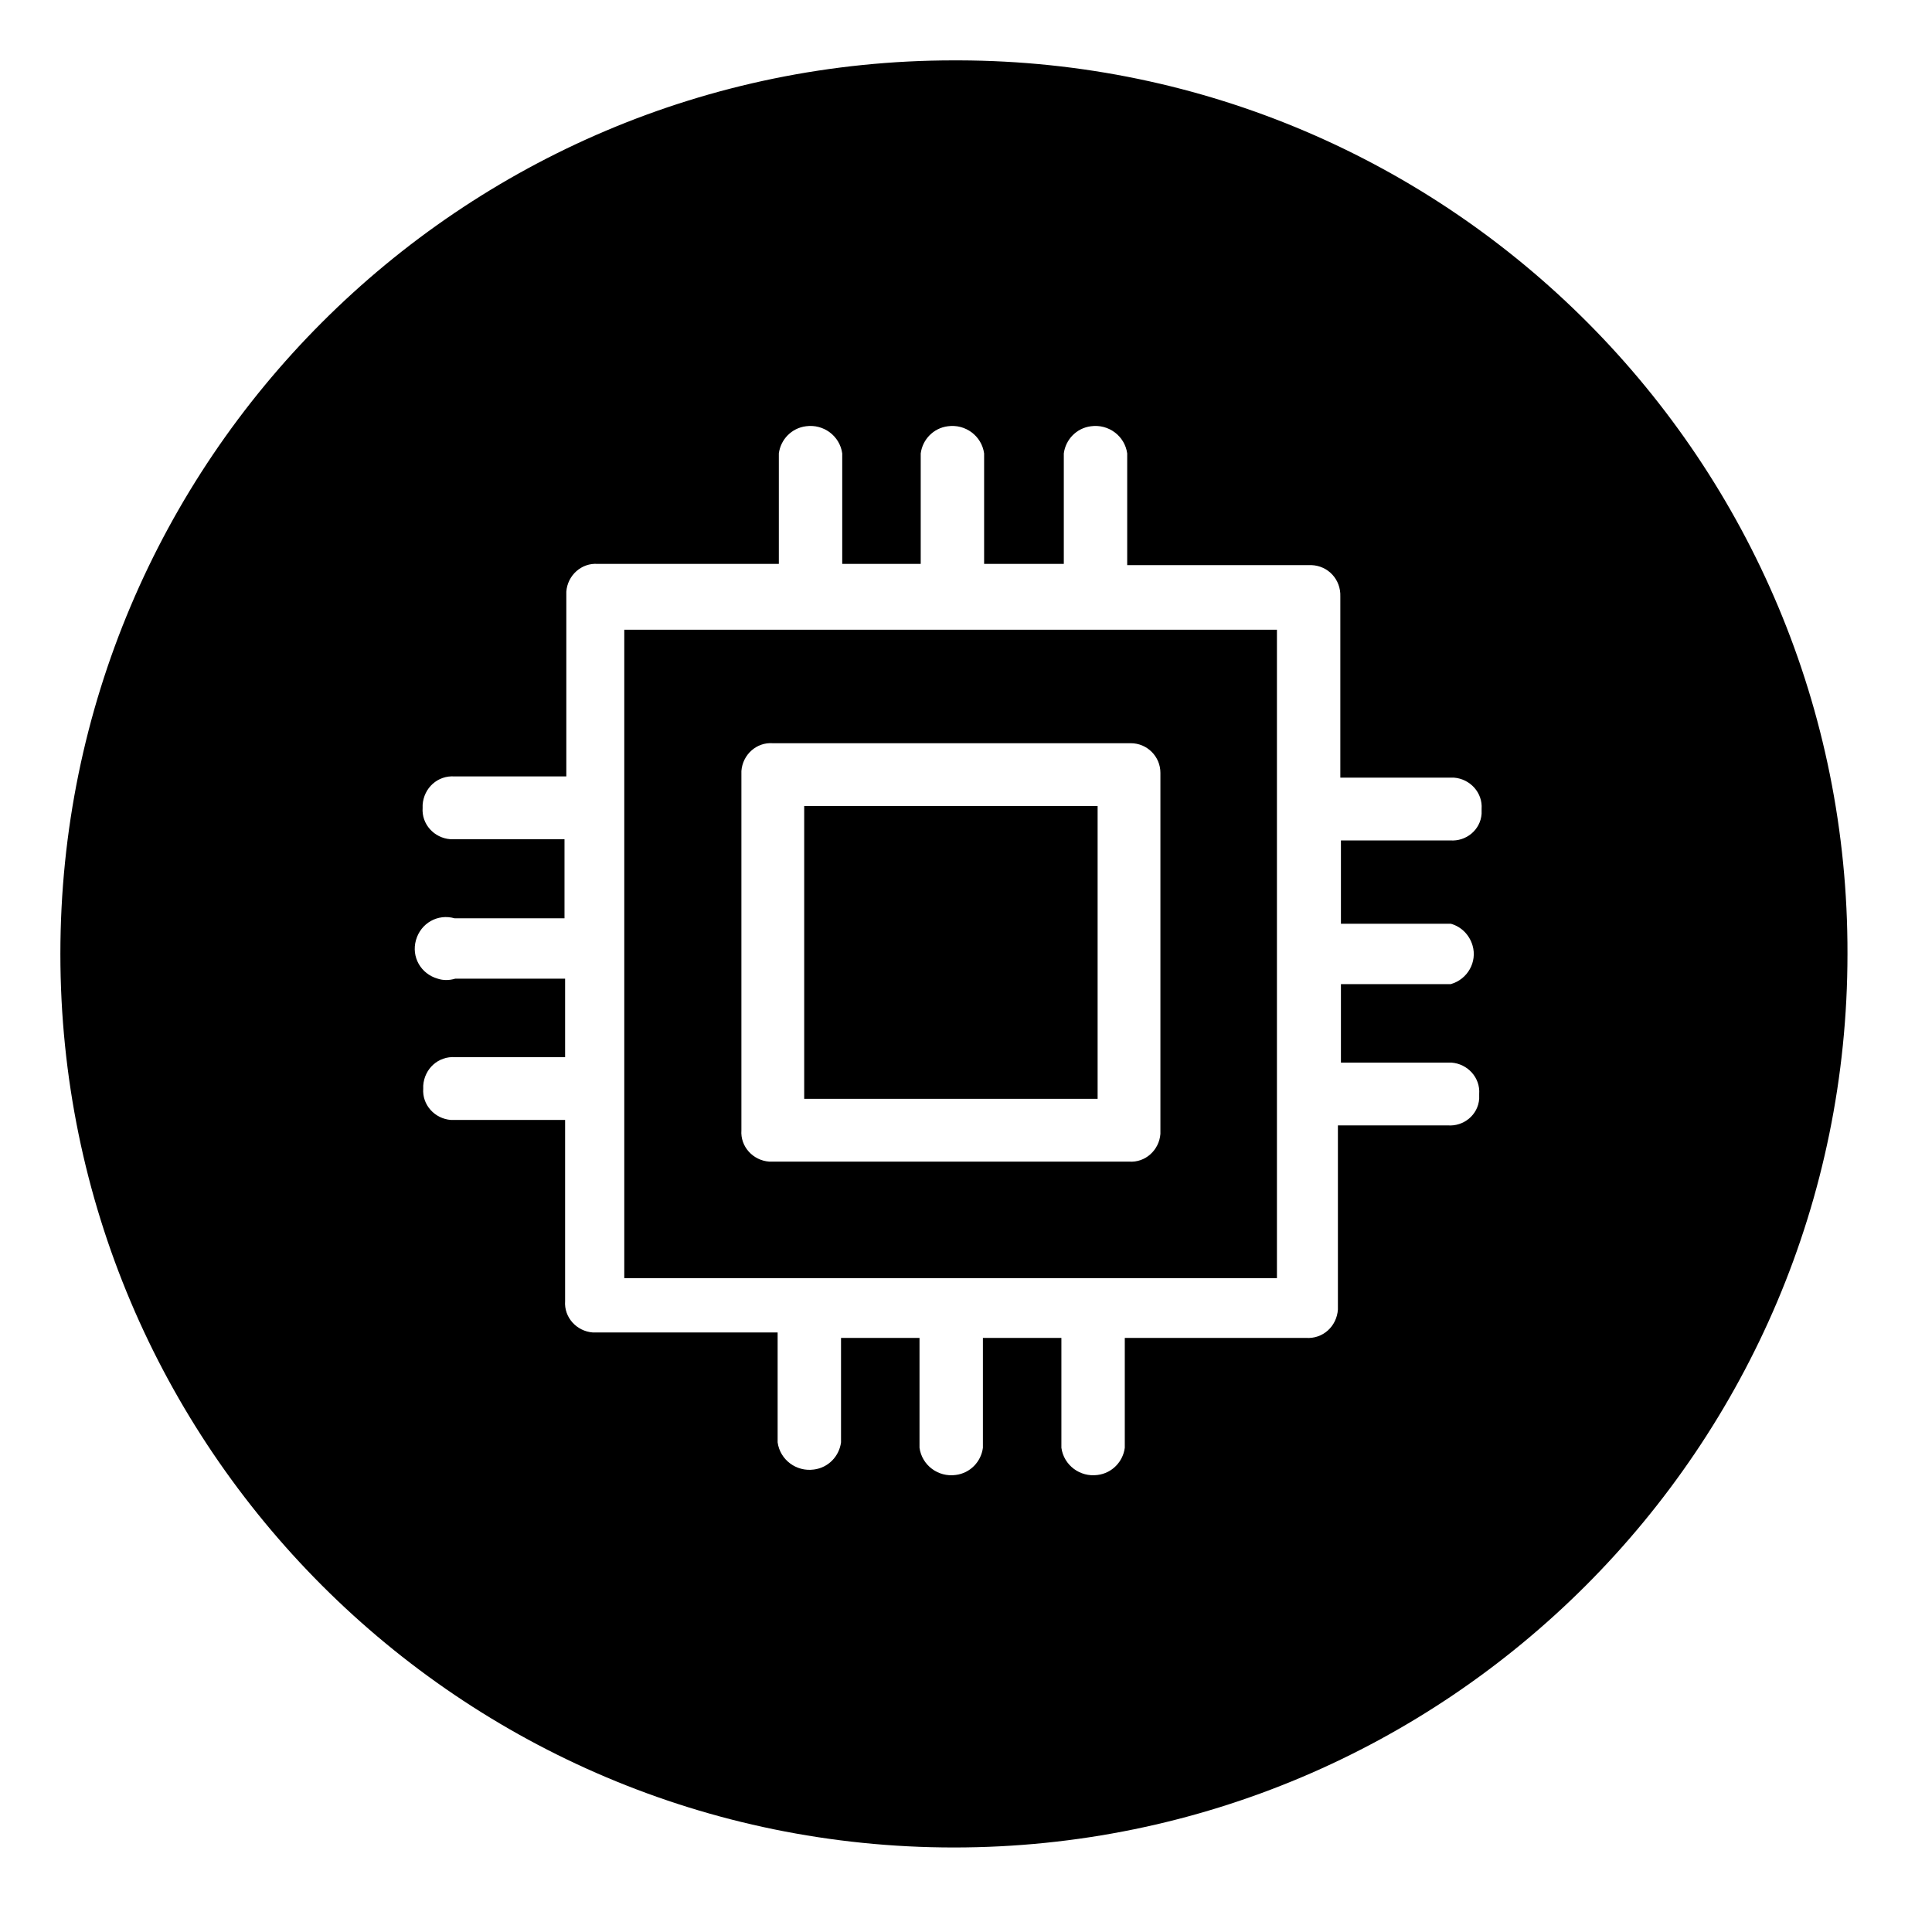
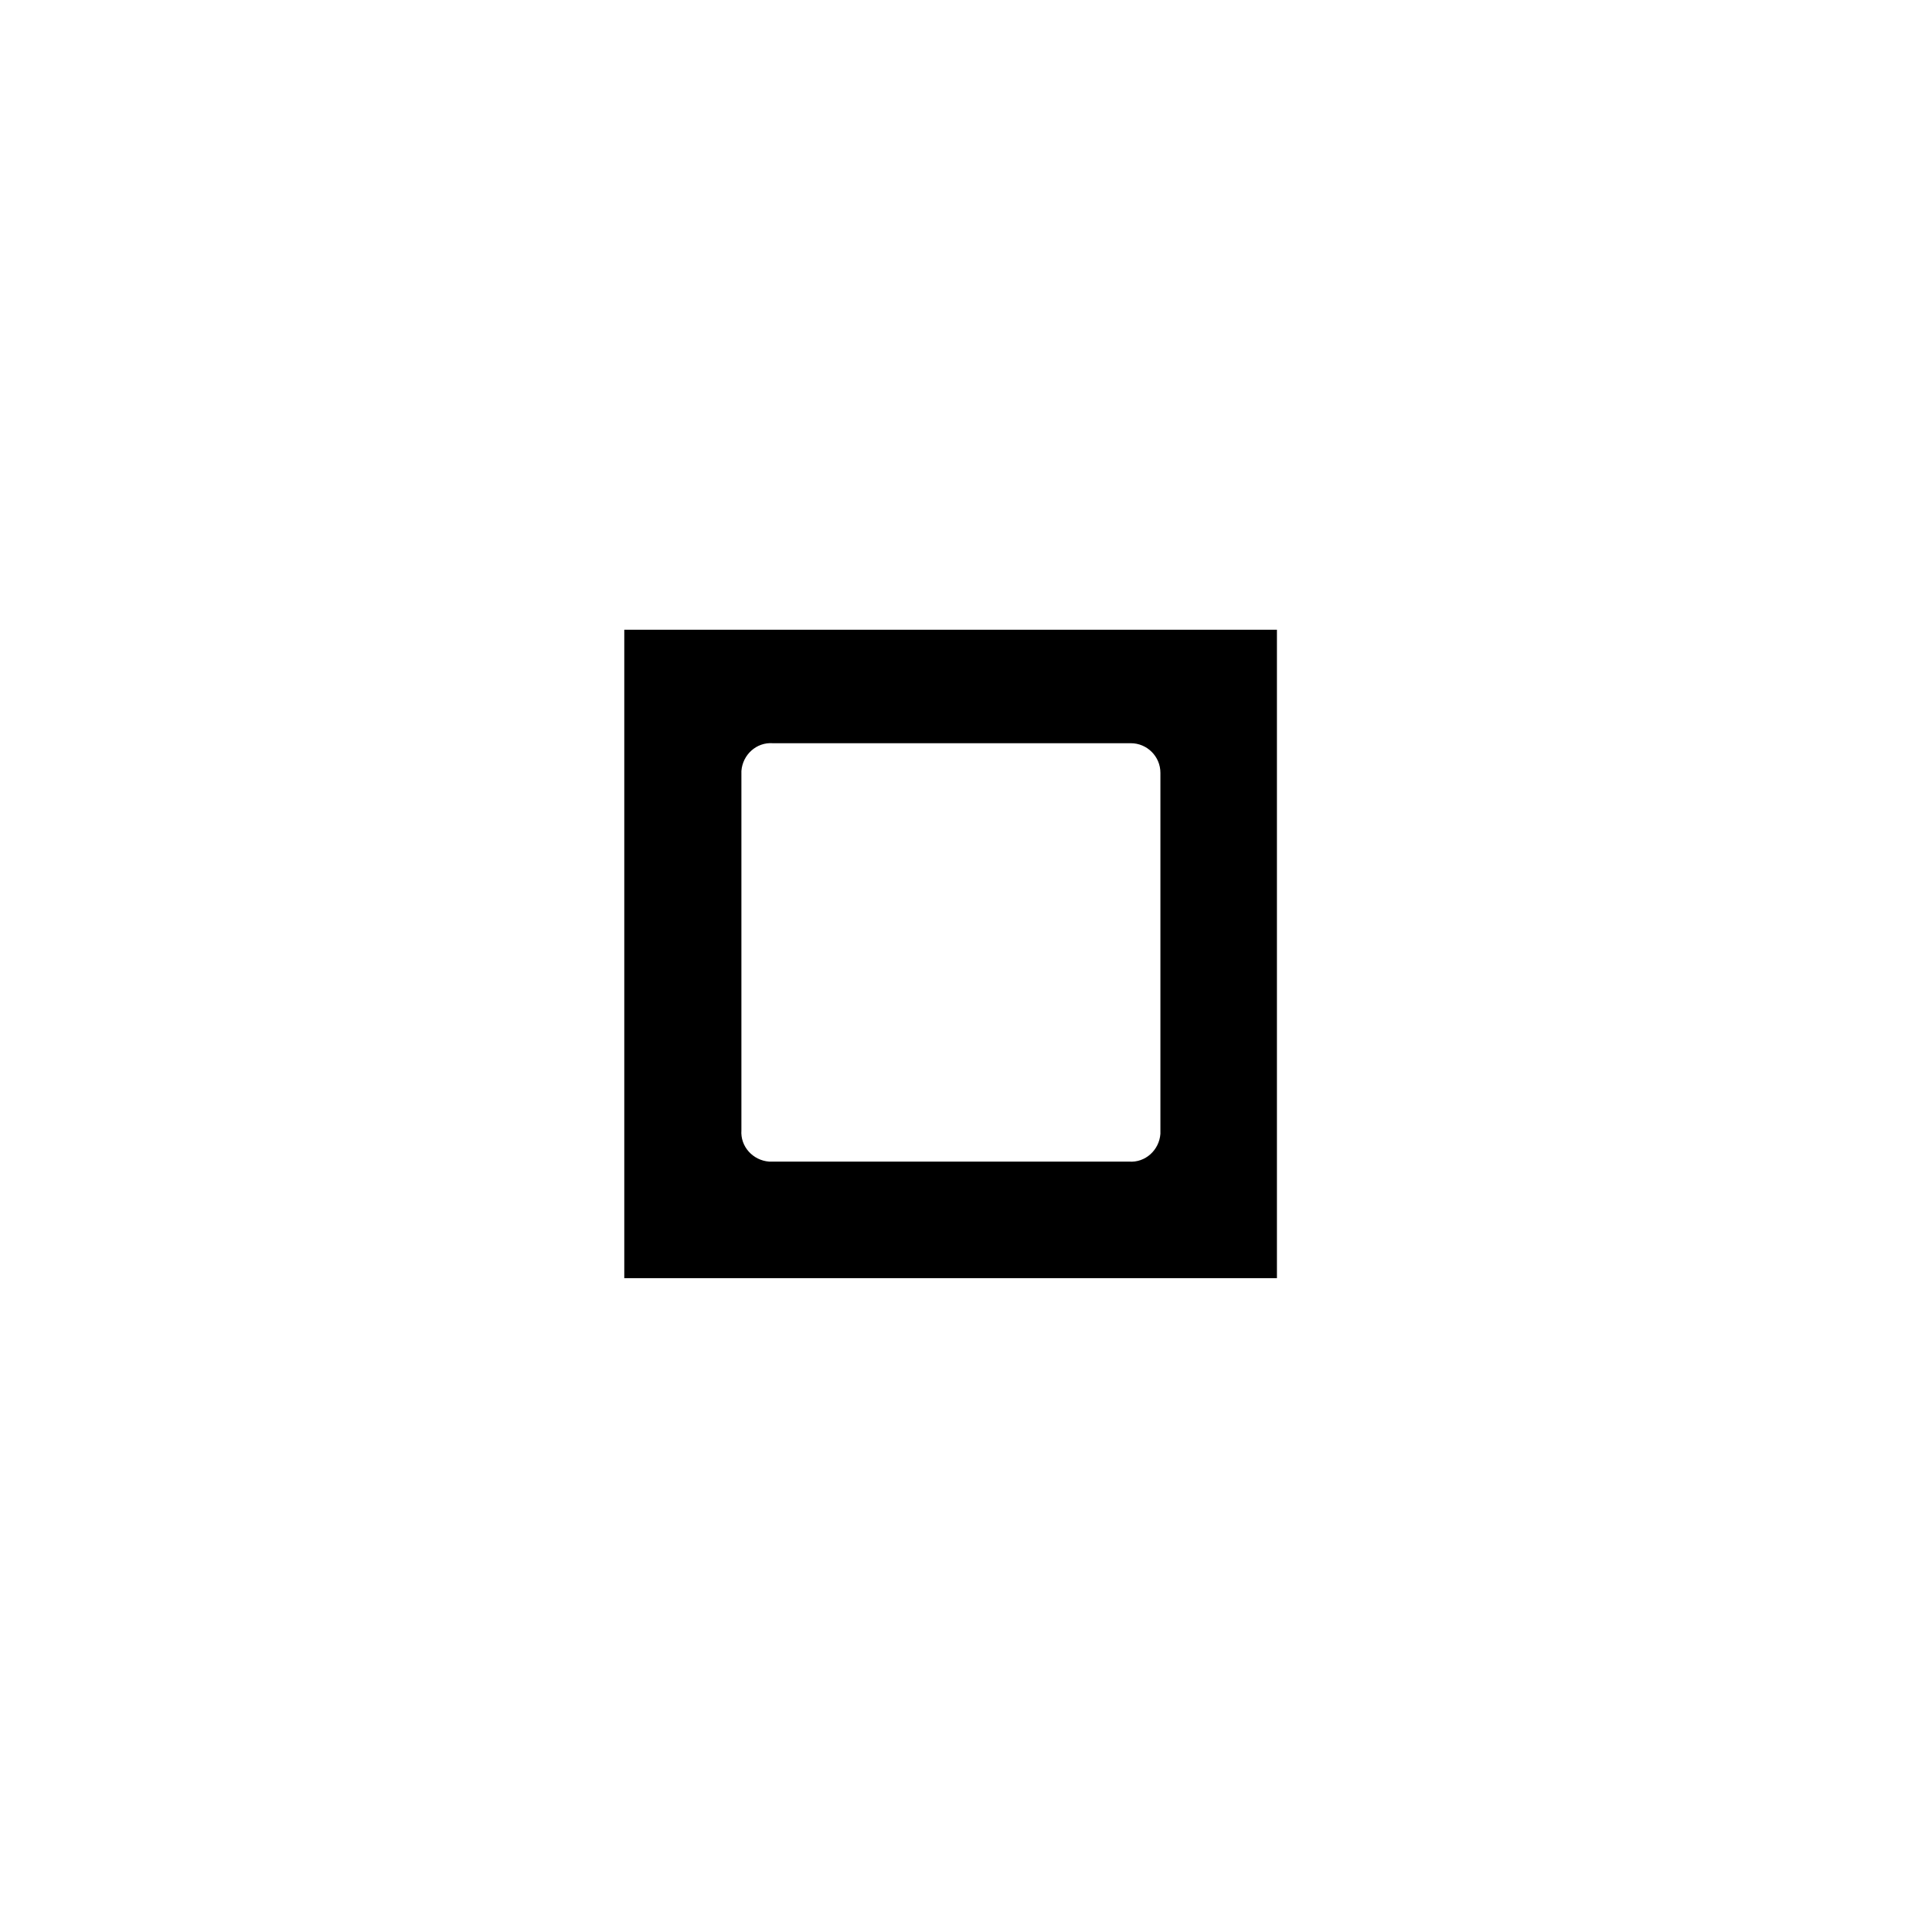
<svg xmlns="http://www.w3.org/2000/svg" id="Layer_1" data-name="Layer 1" viewBox="0 0 32 32">
  <defs>
    <style>
      .cls-1 {
        stroke-width: 0px;
      }
    </style>
  </defs>
-   <path class="cls-1" d="m15.88,1h-.08C7.63,1,1,7.63,1,15.8s6.63,14.8,14.8,14.8,14.8-6.63,14.8-14.8c.02-8.15-6.57-14.78-14.72-14.8Zm8.66,12.48c-.02.27-.26.46-.52.44h-1.81v1.38h1.82c.18.05.31.19.36.36.08.27-.08.56-.36.64h-1.82v1.3h1.83c.27.02.48.25.46.52v.08c-.02.27-.26.46-.52.44h-1.82v3.05c-.02.28-.25.49-.53.47h-3v1.82c-.03.23-.21.42-.45.45-.29.04-.56-.16-.6-.45v-1.82h-1.3v1.82c-.03.23-.21.42-.45.45-.29.04-.56-.16-.6-.45v-1.82h-1.3v1.73c-.03.23-.21.42-.45.45-.29.04-.56-.16-.6-.45v-1.82h-3.06c-.27-.02-.48-.25-.46-.52v-3h-1.89c-.27-.02-.48-.25-.46-.52v-.05c.02-.28.25-.49.53-.47h1.82v-1.3h-1.82c-.1.03-.2.03-.29,0-.28-.08-.44-.36-.36-.64.08-.28.36-.44.64-.36h1.82v-1.31h-1.89c-.27-.02-.48-.25-.46-.52v-.05c.02-.28.25-.49.53-.47h1.85v-3.06c.02-.27.25-.48.52-.46h3v-1.83c.03-.23.21-.42.45-.45.29-.04.56.16.6.45v1.83h1.3v-1.83c.03-.23.21-.42.45-.45.29-.04.56.16.6.45v1.83h1.32v-1.83c.03-.23.21-.42.45-.45.29-.04.56.16.6.45v1.85h3.05c.28.01.49.24.48.52v3h1.88c.27.02.48.25.46.52v.08Z" />
-   <path class="cls-1" d="m10.34,21.17h10.81v-10.74h-10.81v10.74Zm1.94-8.34v-.06c.02-.27.25-.48.52-.46h5.93c.27,0,.49.22.49.49v5.98c-.02.27-.25.48-.52.46h-5.96c-.27-.02-.48-.25-.46-.52v-5.89Z" />
-   <rect class="cls-1" x="13.32" y="13.35" width="4.86" height="4.85" />
+   <path class="cls-1" d="m10.34,21.17h10.81v-10.74h-10.81v10.74Zm1.94-8.34v-.06c.02-.27.25-.48.52-.46h5.93c.27,0,.49.22.49.49v5.98c-.02.27-.25.48-.52.46h-5.96c-.27-.02-.48-.25-.46-.52Z" />
</svg>